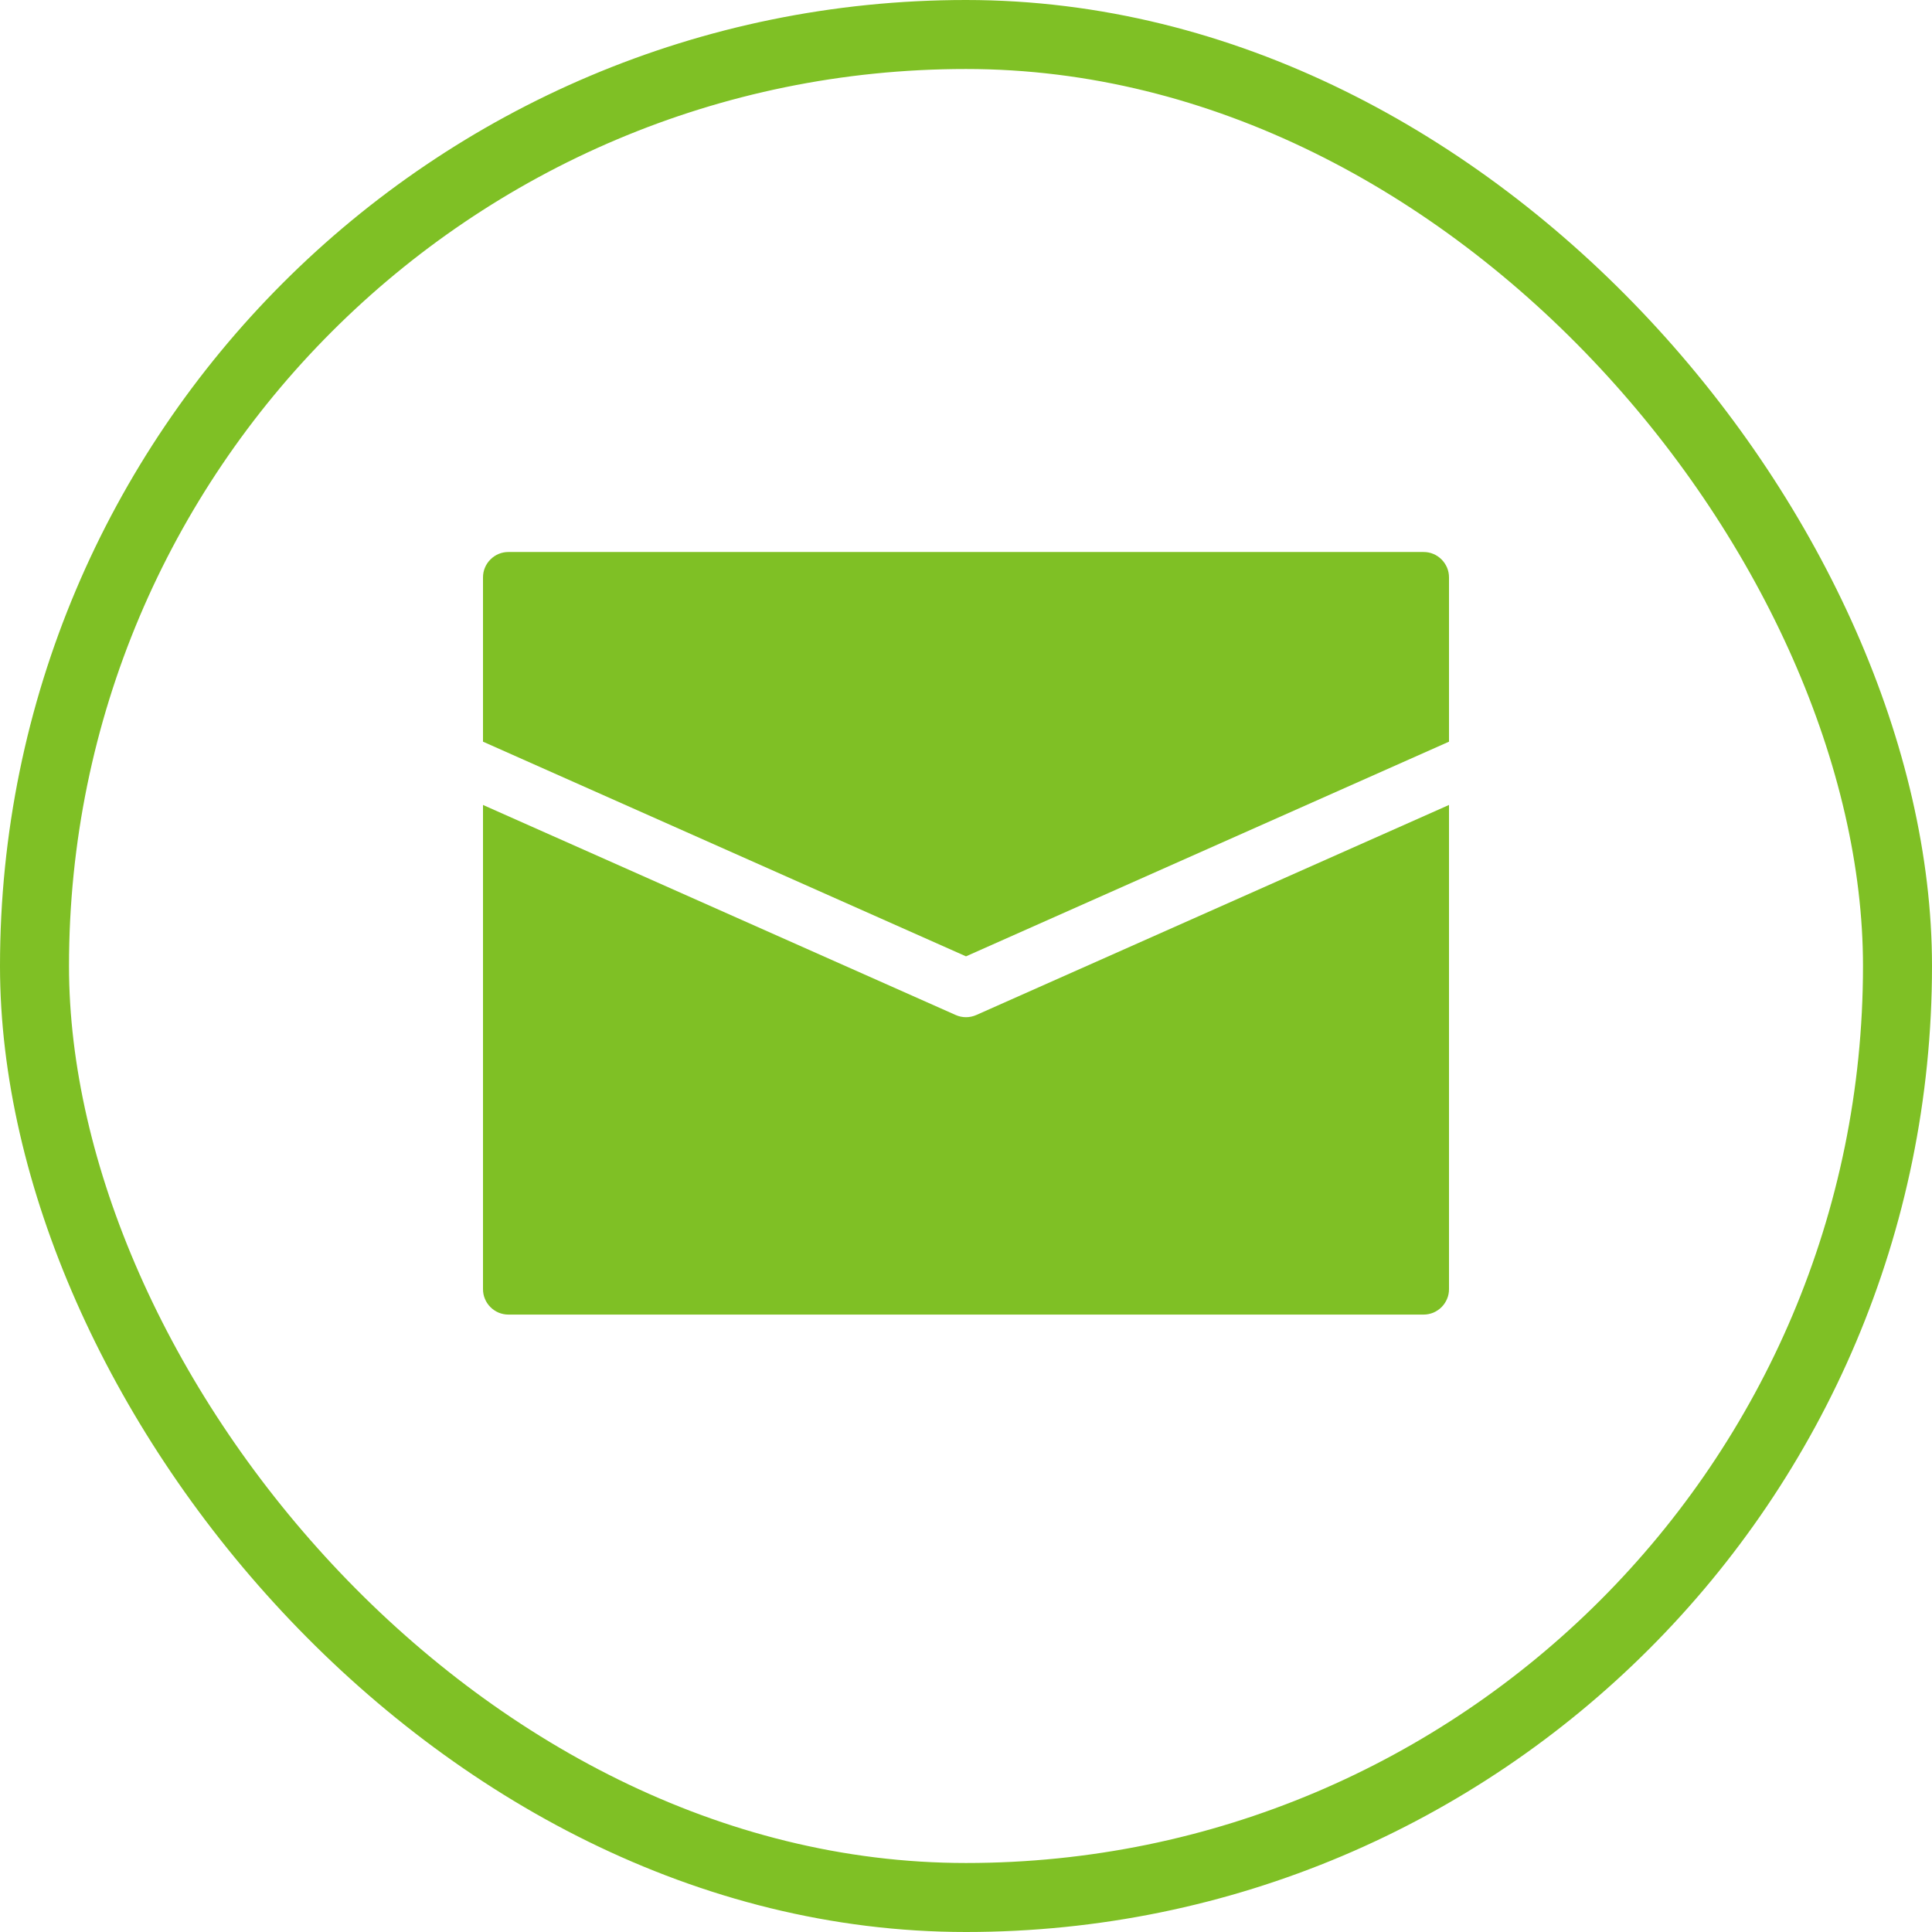
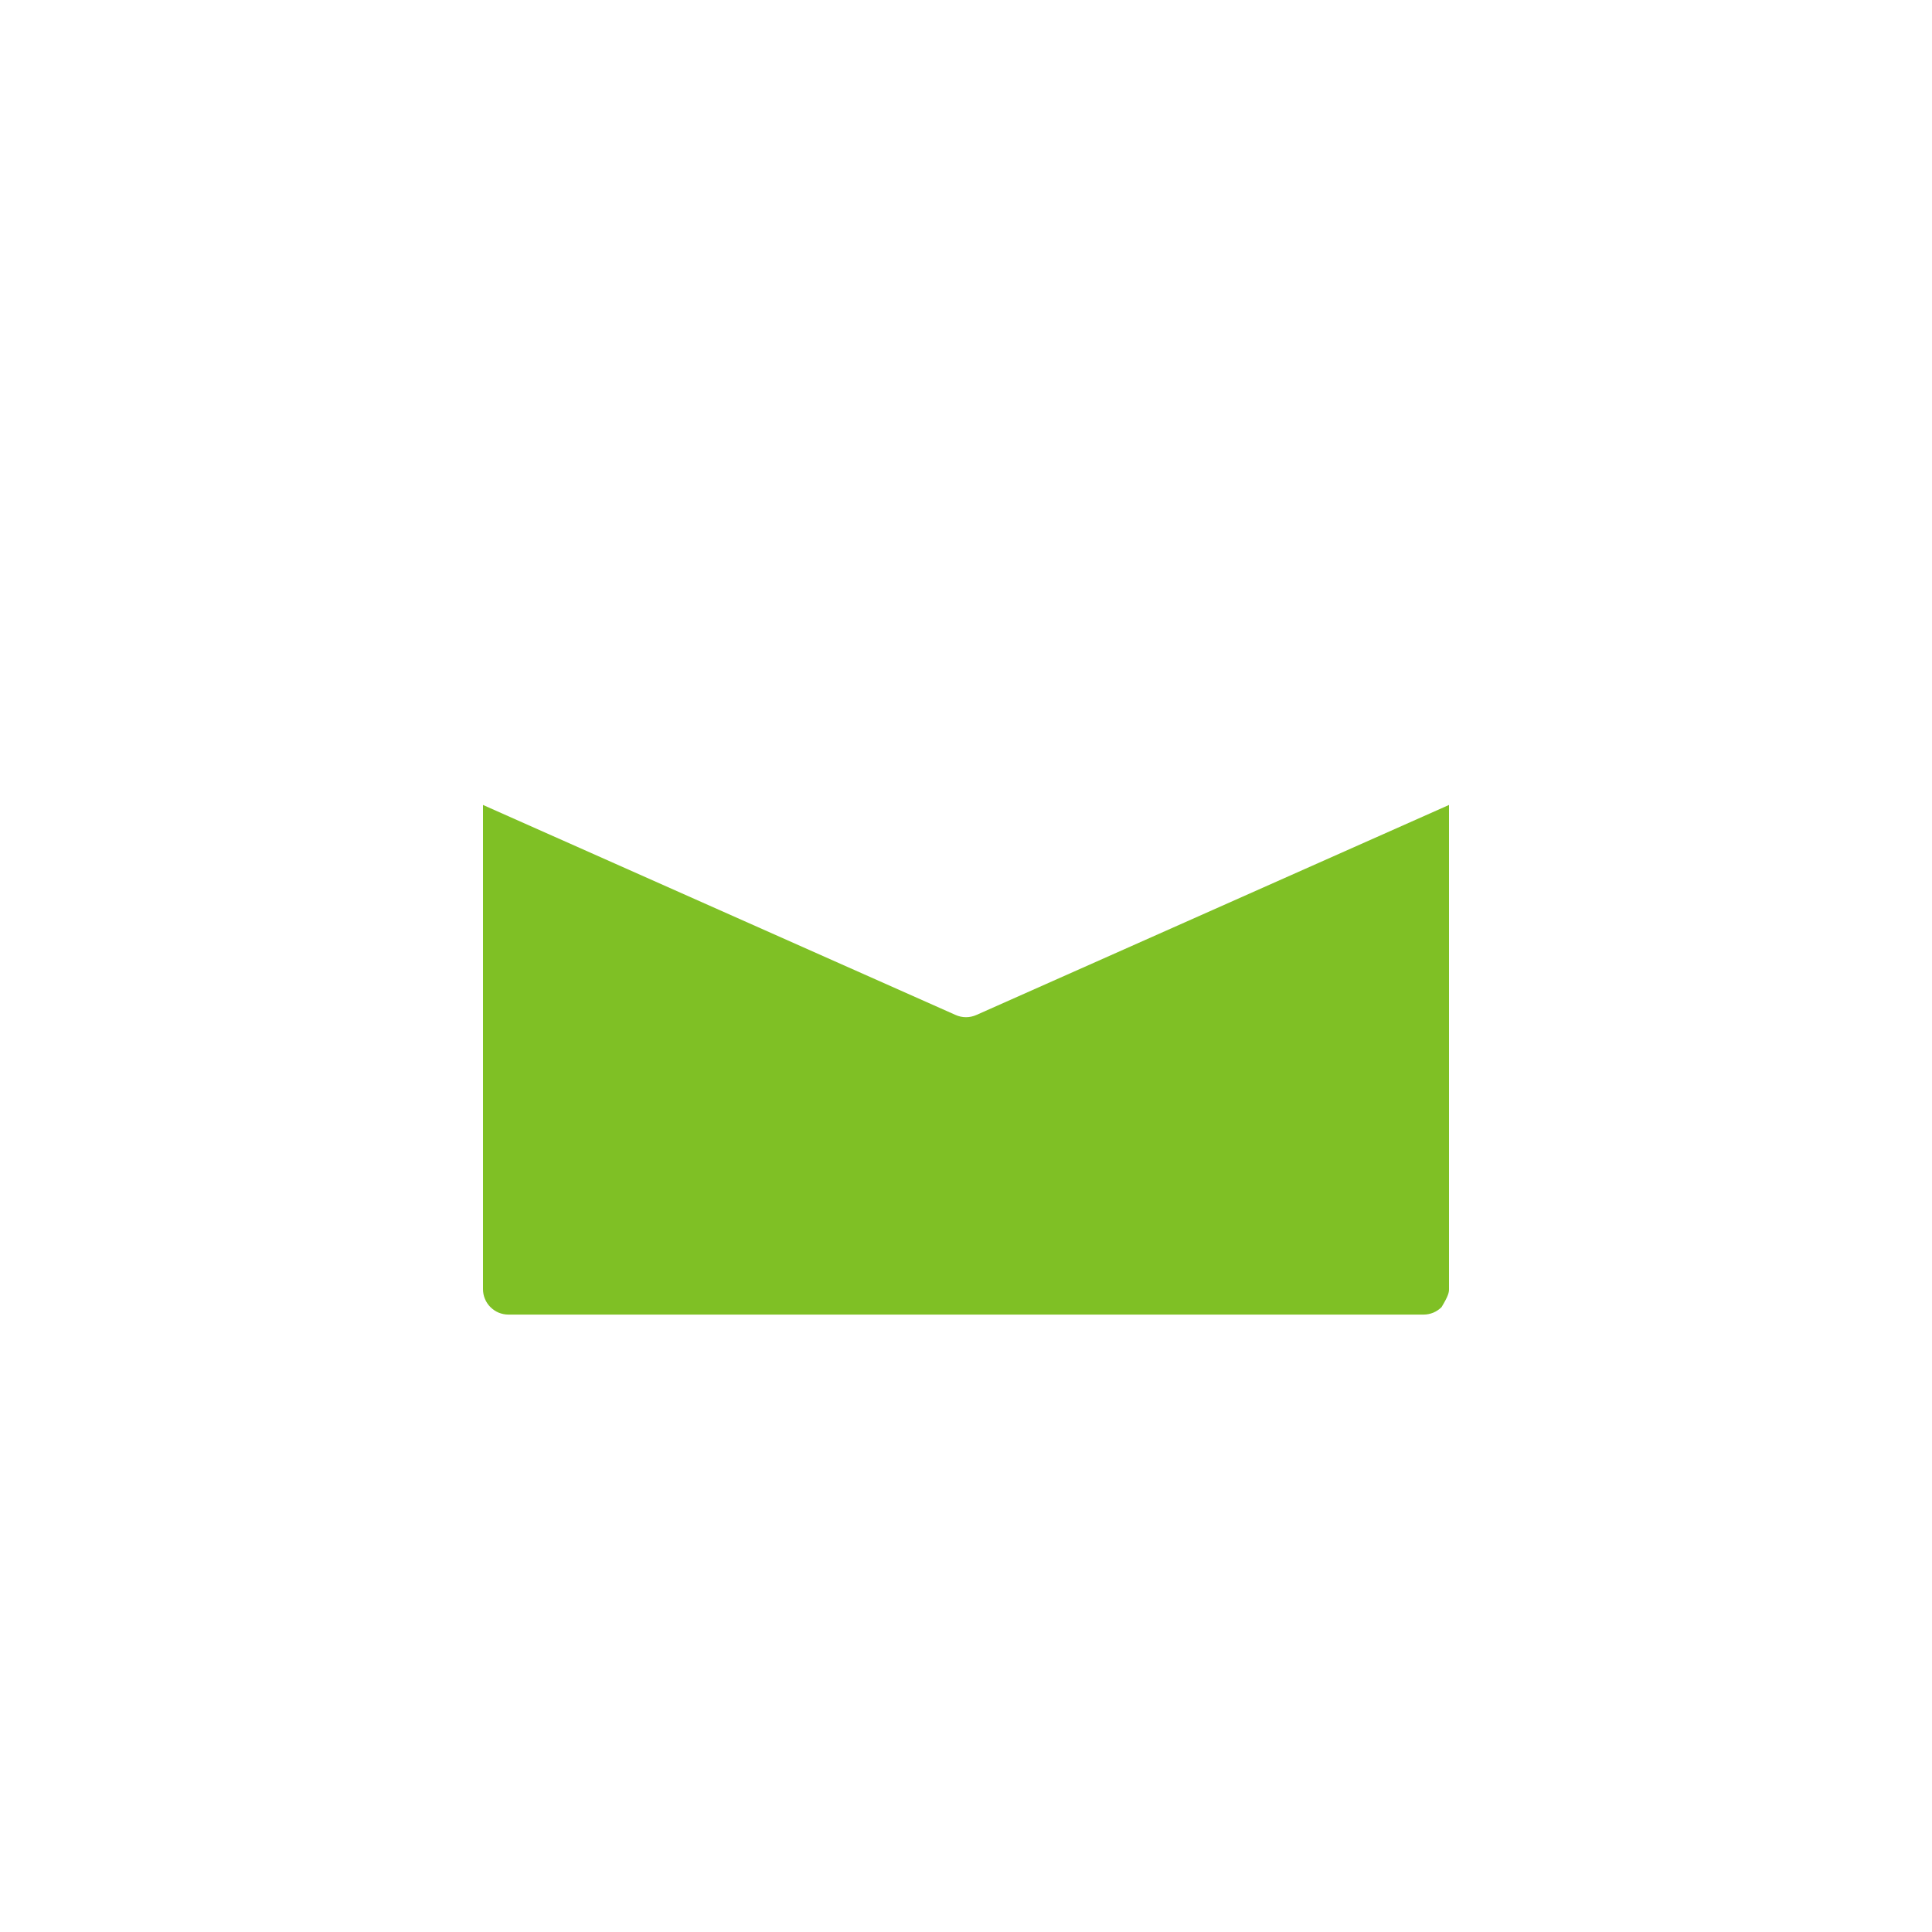
<svg xmlns="http://www.w3.org/2000/svg" width="28" height="28" viewBox="0 0 28 28" fill="none">
-   <rect x="0.5" y="0.5" width="27" height="27" rx="13.5" stroke="#7FC025" />
-   <path d="M14.15 14.71C14.102 14.731 14.052 14.742 14 14.742C13.948 14.742 13.897 14.731 13.85 14.71L7 11.666V18.683C7 18.732 7.009 18.78 7.028 18.824C7.046 18.869 7.074 18.91 7.108 18.944C7.142 18.978 7.183 19.005 7.227 19.024C7.272 19.042 7.32 19.052 7.368 19.052H20.631C20.68 19.052 20.728 19.042 20.773 19.024C20.817 19.005 20.858 18.978 20.892 18.944C20.926 18.91 20.953 18.869 20.972 18.824C20.991 18.78 21 18.732 21 18.683V11.666L14.15 14.71Z" fill="#7FC025" />
-   <path d="M14 13.86L21 10.749V8.368C21 8.32 20.991 8.272 20.972 8.227C20.953 8.183 20.926 8.142 20.892 8.108C20.858 8.074 20.817 8.046 20.773 8.028C20.728 8.009 20.68 8 20.631 8H7.368C7.32 8 7.272 8.009 7.227 8.028C7.183 8.046 7.142 8.074 7.108 8.108C7.074 8.142 7.046 8.183 7.028 8.227C7.009 8.272 7 8.32 7 8.368V10.749L14 13.86Z" fill="#7FC025" />
+   <path d="M14.15 14.71C14.102 14.731 14.052 14.742 14 14.742C13.948 14.742 13.897 14.731 13.85 14.71L7 11.666V18.683C7 18.732 7.009 18.78 7.028 18.824C7.046 18.869 7.074 18.91 7.108 18.944C7.142 18.978 7.183 19.005 7.227 19.024C7.272 19.042 7.32 19.052 7.368 19.052H20.631C20.68 19.052 20.728 19.042 20.773 19.024C20.817 19.005 20.858 18.978 20.892 18.944C20.991 18.78 21 18.732 21 18.683V11.666L14.15 14.71Z" fill="#7FC025" />
</svg>